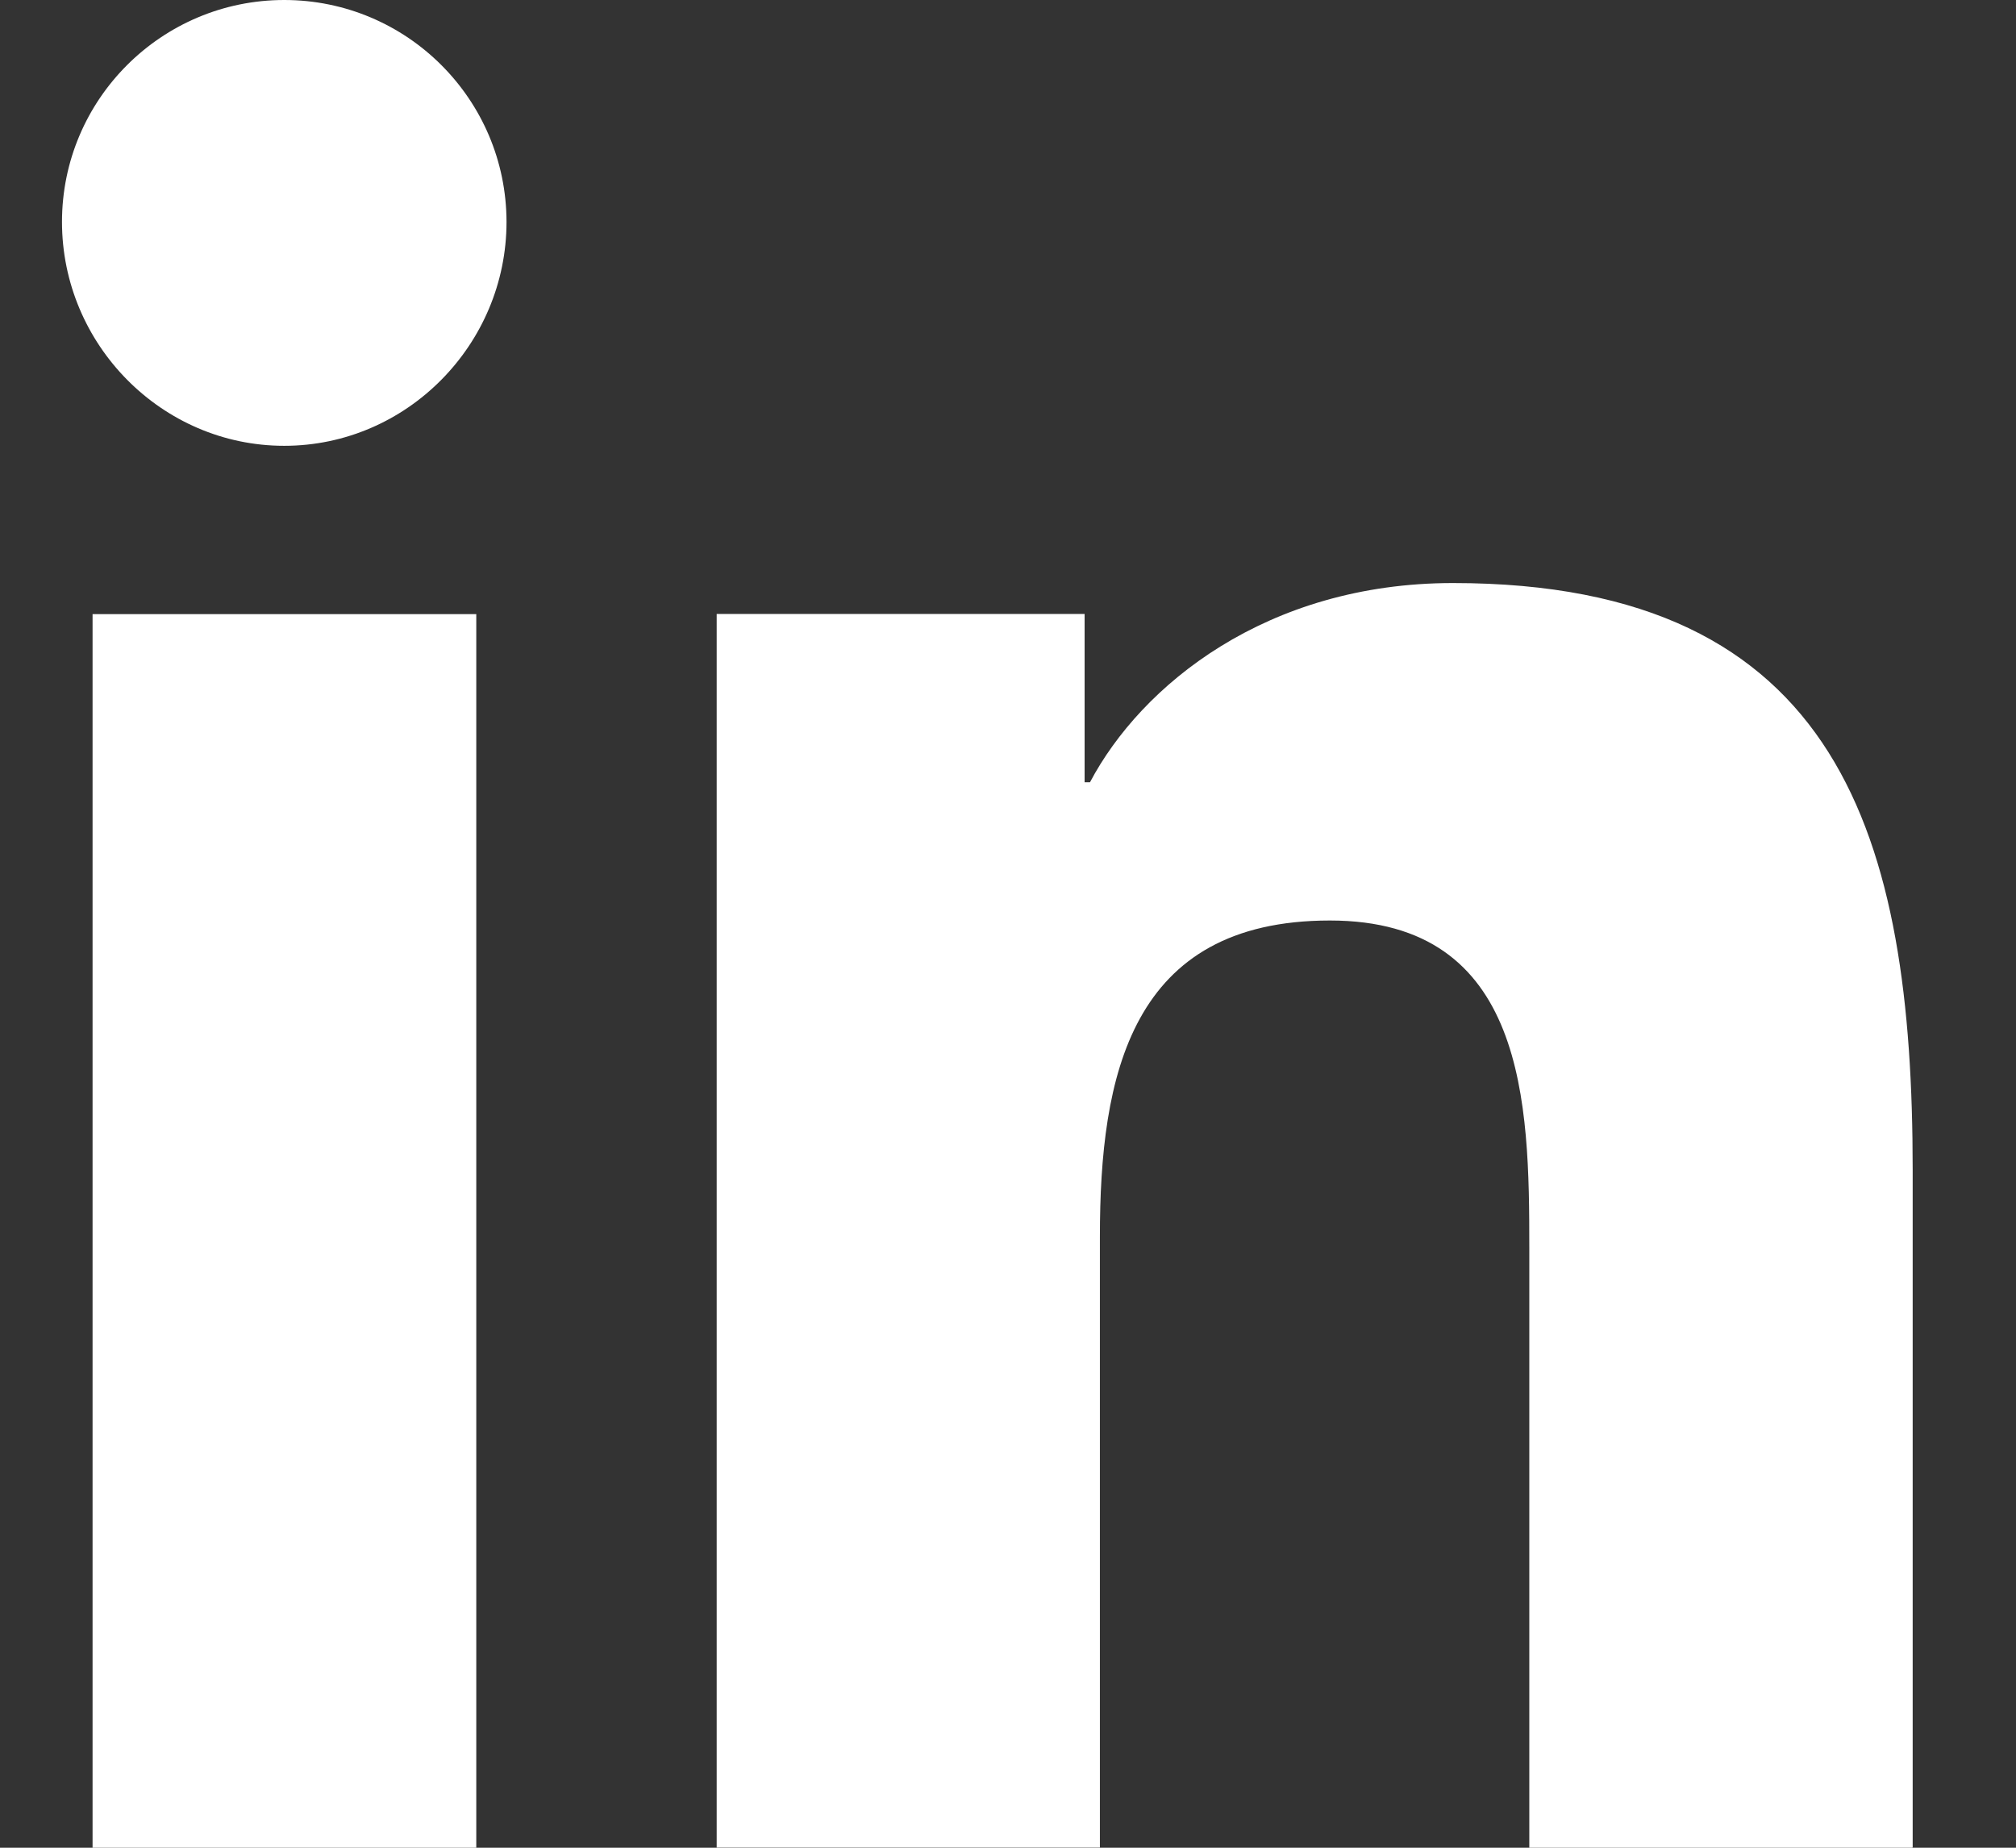
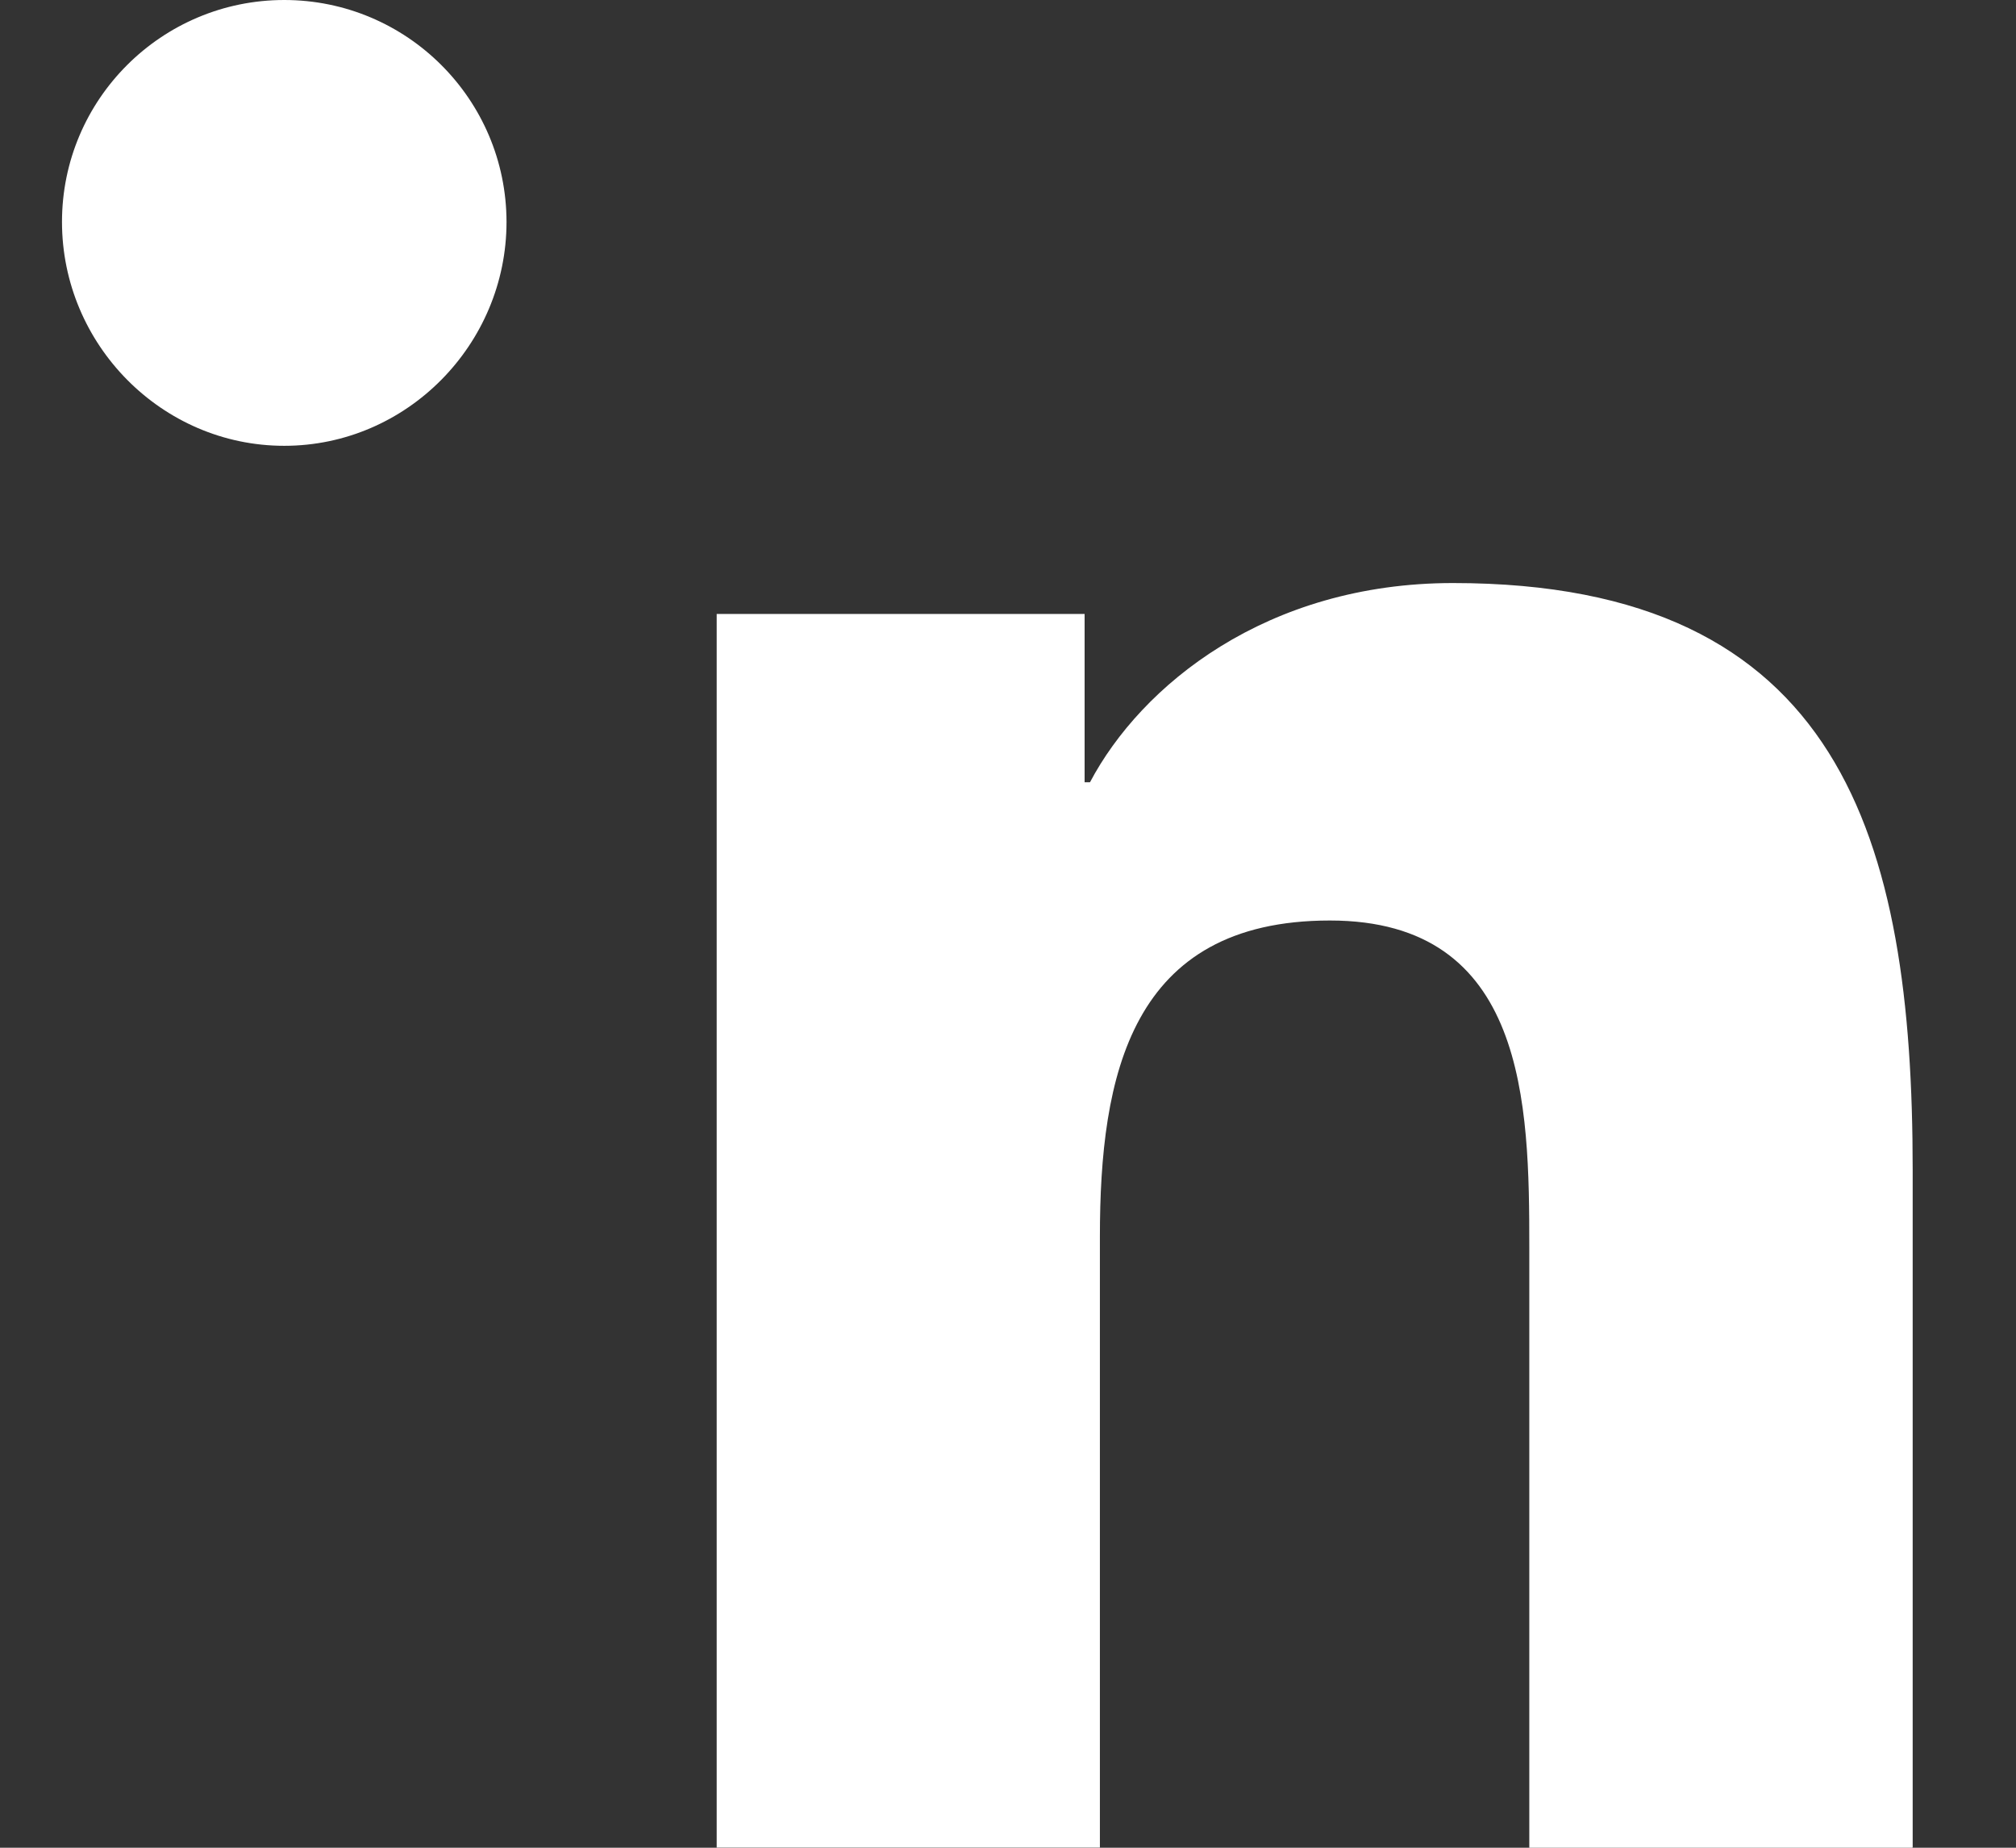
<svg xmlns="http://www.w3.org/2000/svg" width="12" height="11" viewBox="0 0 12 11" fill="none">
  <rect x="0" y="0" width="12" height="11" fill="#333333" stroke="none" />
  <g clip-path="url(#clip0_1_3223)">
    <path d="M11.382 11V10.999H11.385V6.965C11.385 4.991 10.959 3.471 8.649 3.471C7.538 3.471 6.793 4.08 6.488 4.657H6.456V3.655H4.266V10.999H6.547V7.363C6.547 6.405 6.728 5.48 7.916 5.48C9.086 5.48 9.103 6.572 9.103 7.424V11H11.382Z" fill="white" />
-     <path d="M0.551 3.656H2.835V11H0.551V3.656Z" fill="white" />
-     <path d="M1.692 0C0.962 0 0.369 0.592 0.369 1.321C0.369 2.05 0.962 2.654 1.692 2.654C2.422 2.654 3.015 2.05 3.015 1.321C3.014 0.592 2.422 0 1.692 0V0Z" fill="white" />
+     <path d="M1.692 0C0.962 0 0.369 0.592 0.369 1.321C0.369 2.05 0.962 2.654 1.692 2.654C2.422 2.654 3.015 2.05 3.015 1.321C3.014 0.592 2.422 0 1.692 0V0" fill="white" />
  </g>
  <defs>
    <clipPath id="clip0_1_3223">
      <rect width="11.015" height="11" fill="white" transform="translate(0.369)" />
    </clipPath>
  </defs>
</svg>